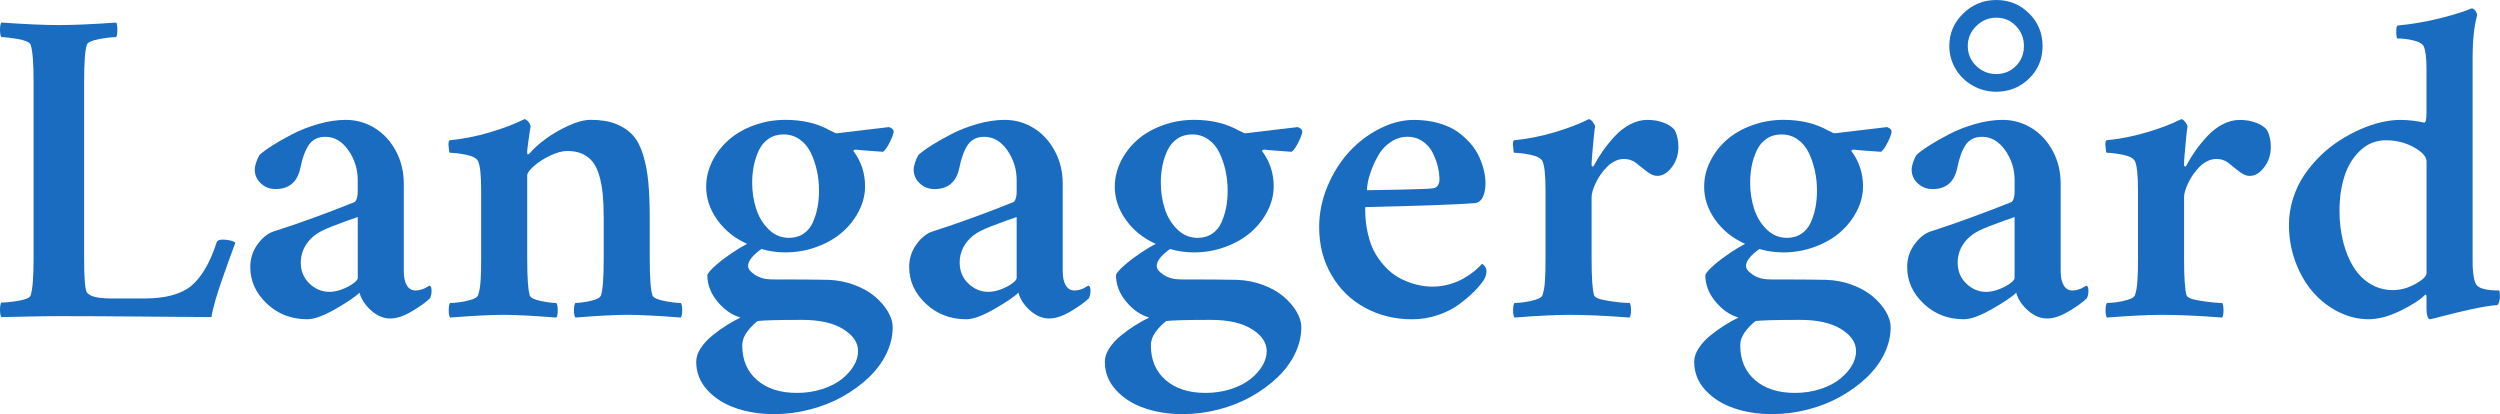
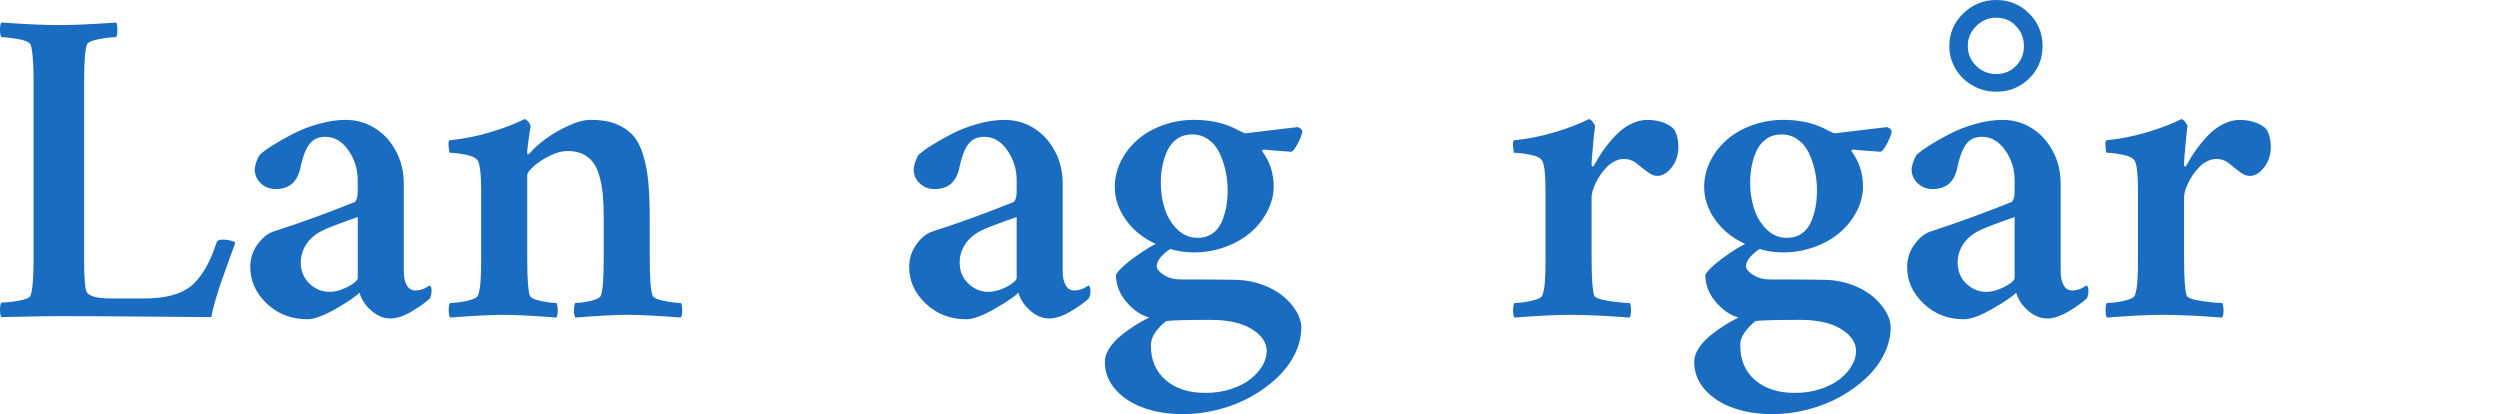
<svg xmlns="http://www.w3.org/2000/svg" version="1.1" id="Layer_1" x="0px" y="0px" width="75.387px" height="12.486px" viewBox="0 0 75.387 12.486" xml:space="preserve">
  <g>
    <path fill="#1A6CC1" d="M0,9.343c0-0.107,0.014-0.181,0.041-0.22c0.141,0,0.317-0.019,0.53-0.056s0.331-0.091,0.354-0.161   c0.059-0.188,0.088-0.561,0.088-1.119v-5.32c0-0.559-0.029-0.932-0.088-1.119C0.91,1.309,0.863,1.273,0.785,1.242   s-0.167-0.055-0.267-0.07S0.326,1.144,0.24,1.134S0.088,1.119,0.041,1.119C0.014,1.08,0,1.007,0,0.899s0.014-0.181,0.041-0.22   C0.752,0.73,1.33,0.756,1.775,0.756c0.438,0,1.014-0.025,1.729-0.076c0.023,0.039,0.035,0.112,0.035,0.22S3.527,1.08,3.504,1.119   c-0.133,0-0.308,0.021-0.524,0.062c-0.217,0.042-0.337,0.097-0.36,0.167C2.564,1.509,2.537,1.883,2.537,2.47v5.333   c0,0.583,0.027,0.922,0.082,1.016c0.062,0.075,0.166,0.125,0.311,0.15S3.273,9.004,3.527,9h0.826C4.982,9,5.451,8.876,5.76,8.627   c0.316-0.264,0.574-0.704,0.773-1.319c0.016-0.055,0.078-0.083,0.188-0.083c0.07,0,0.146,0.009,0.226,0.027   c0.08,0.019,0.13,0.041,0.149,0.068C7.064,7.402,6.998,7.584,6.896,7.868C6.795,8.151,6.719,8.366,6.668,8.511   s-0.107,0.323-0.17,0.533C6.436,9.254,6.395,9.427,6.375,9.562c-0.23,0-0.885-0.005-1.963-0.015S2.461,9.533,1.793,9.533   c-0.301,0-0.648,0.005-1.043,0.015S0.119,9.562,0.041,9.562C0.014,9.523,0,9.45,0,9.343z" />
    <path fill="#1A6CC1" d="M7.547,8.051c0-0.25,0.071-0.476,0.215-0.677s0.303-0.331,0.477-0.39C9.03,6.73,9.853,6.432,10.705,6.088   c0.055-0.062,0.082-0.164,0.082-0.305V5.432c0-0.332-0.095-0.633-0.283-0.902s-0.42-0.404-0.692-0.404   c-0.222,0-0.388,0.081-0.499,0.243S9.115,4.77,9.053,5.086C8.959,5.496,8.711,5.701,8.31,5.701c-0.175,0-0.323-0.058-0.445-0.173   S7.682,5.275,7.682,5.115c0-0.059,0.014-0.131,0.042-0.217C7.751,4.812,7.786,4.736,7.829,4.67   c0.089-0.082,0.218-0.177,0.387-0.284s0.37-0.222,0.604-0.343S9.313,3.82,9.603,3.738c0.288-0.082,0.562-0.123,0.822-0.123   c0.314,0,0.604,0.081,0.87,0.243c0.265,0.162,0.479,0.392,0.639,0.688c0.162,0.297,0.242,0.629,0.242,0.996v2.631   c0,0.184,0.03,0.327,0.091,0.431s0.149,0.155,0.267,0.155c0.051,0,0.101-0.007,0.149-0.021s0.088-0.027,0.117-0.041   s0.061-0.031,0.094-0.053s0.052-0.032,0.056-0.032c0.043,0.012,0.064,0.064,0.064,0.158S12.996,8.941,12.961,9   c-0.133,0.125-0.317,0.257-0.555,0.396c-0.236,0.139-0.449,0.208-0.639,0.208c-0.2,0-0.392-0.08-0.573-0.24   c-0.181-0.16-0.299-0.34-0.354-0.539c-0.108,0.113-0.347,0.275-0.712,0.486C9.762,9.521,9.476,9.627,9.269,9.627   c-0.482,0-0.89-0.157-1.223-0.472S7.547,8.473,7.547,8.051z M9.07,7.916c0,0.258,0.088,0.47,0.263,0.636s0.376,0.249,0.602,0.249   c0.124,0,0.256-0.027,0.395-0.082c0.138-0.055,0.249-0.114,0.332-0.179c0.084-0.064,0.126-0.116,0.126-0.155v-1.84   c-0.051,0.016-0.162,0.055-0.336,0.117c-0.173,0.062-0.319,0.117-0.438,0.164c-0.119,0.047-0.218,0.09-0.295,0.129   c-0.211,0.105-0.371,0.242-0.482,0.41C9.126,7.533,9.07,7.717,9.07,7.916z" />
    <path fill="#1A6CC1" d="M13.529,4.418c0-0.02-0.002-0.037-0.006-0.053c0-0.078,0.012-0.123,0.035-0.135   c0.402-0.039,0.808-0.119,1.216-0.24s0.755-0.254,1.04-0.398c0.023,0,0.051,0.014,0.082,0.041s0.057,0.06,0.076,0.097   s0.029,0.065,0.029,0.085C15.99,3.865,15.97,3.998,15.94,4.213s-0.044,0.336-0.044,0.363c0,0.055,0.008,0.082,0.023,0.082   c0.012,0,0.035-0.018,0.07-0.053c0.113-0.133,0.27-0.272,0.469-0.419s0.427-0.278,0.683-0.396s0.481-0.176,0.677-0.176   c0.297,0,0.549,0.041,0.756,0.123s0.377,0.196,0.51,0.343s0.237,0.347,0.313,0.601s0.128,0.531,0.155,0.832   s0.041,0.666,0.041,1.096v1.178c0,0.586,0.027,0.959,0.082,1.119c0.023,0.07,0.139,0.126,0.346,0.167s0.377,0.062,0.51,0.062   c0.027,0.039,0.041,0.112,0.041,0.22s-0.014,0.181-0.041,0.22c-0.715-0.055-1.258-0.082-1.629-0.082   c-0.32,0-0.838,0.027-1.553,0.082c-0.027-0.039-0.041-0.112-0.041-0.22s0.014-0.181,0.041-0.22c0.125,0,0.279-0.021,0.463-0.062   s0.287-0.097,0.311-0.167c0.055-0.16,0.082-0.533,0.082-1.119V6.58c0-0.273-0.01-0.512-0.029-0.715s-0.054-0.391-0.103-0.562   s-0.114-0.311-0.196-0.416s-0.187-0.188-0.313-0.246s-0.278-0.088-0.454-0.088c-0.156,0-0.333,0.048-0.53,0.144   s-0.36,0.202-0.489,0.319s-0.193,0.207-0.193,0.27v2.502c0,0.586,0.025,0.959,0.076,1.119c0.023,0.07,0.132,0.126,0.325,0.167   s0.353,0.062,0.478,0.062c0.027,0.039,0.041,0.112,0.041,0.22s-0.014,0.181-0.041,0.22c-0.711-0.055-1.24-0.082-1.588-0.082   c-0.367,0-0.906,0.027-1.617,0.082c-0.027-0.039-0.041-0.112-0.041-0.22s0.014-0.181,0.041-0.22c0.07,0,0.163-0.007,0.278-0.021   s0.233-0.039,0.354-0.076s0.191-0.081,0.211-0.132c0.02-0.059,0.036-0.125,0.05-0.199s0.023-0.168,0.029-0.281   s0.01-0.209,0.012-0.287s0.003-0.195,0.003-0.352V5.754c0-0.473-0.031-0.771-0.094-0.896c-0.047-0.09-0.171-0.154-0.372-0.193   s-0.362-0.059-0.483-0.059C13.547,4.59,13.537,4.527,13.529,4.418z" />
-     <path fill="#1A6CC1" d="M20.994,10.91c0-0.133,0.045-0.269,0.134-0.407c0.09-0.139,0.207-0.267,0.351-0.384   c0.145-0.117,0.287-0.22,0.428-0.308c0.14-0.088,0.281-0.167,0.424-0.237c-0.256-0.07-0.486-0.229-0.692-0.476   c-0.207-0.246-0.31-0.516-0.31-0.81c0.037-0.078,0.129-0.18,0.275-0.306s0.302-0.243,0.467-0.353   c0.164-0.11,0.316-0.202,0.457-0.276c-0.374-0.167-0.674-0.408-0.898-0.722c-0.224-0.313-0.336-0.646-0.336-0.996   c0-0.27,0.062-0.527,0.184-0.773c0.123-0.246,0.289-0.461,0.498-0.645s0.463-0.33,0.763-0.439c0.299-0.109,0.614-0.164,0.943-0.164   c0.521,0,0.971,0.107,1.35,0.322c0.033,0.016,0.061,0.028,0.084,0.038c0.022,0.01,0.036,0.017,0.043,0.021   C25.163,4,25.172,4.004,25.182,4.008c0.011,0.004,0.025,0.008,0.047,0.012l1.581-0.188c0.092,0.035,0.138,0.08,0.138,0.135   c0,0.035-0.018,0.097-0.053,0.185s-0.079,0.175-0.132,0.261c-0.052,0.086-0.098,0.141-0.137,0.164   c-0.074-0.004-0.173-0.011-0.296-0.021c-0.122-0.01-0.225-0.018-0.307-0.023S25.874,4.52,25.82,4.512   c-0.058,0-0.086,0.014-0.086,0.041c0.234,0.312,0.352,0.668,0.352,1.066c0,0.252-0.062,0.499-0.184,0.74   c-0.123,0.241-0.289,0.454-0.498,0.638c-0.209,0.184-0.465,0.333-0.769,0.445c-0.303,0.113-0.621,0.169-0.955,0.169   c-0.249,0-0.489-0.034-0.719-0.103c-0.27,0.192-0.403,0.363-0.403,0.513c0,0.087,0.07,0.176,0.212,0.268s0.312,0.137,0.513,0.137   c0.758,0,1.318,0.004,1.684,0.012c0.277,0.008,0.541,0.059,0.791,0.152s0.457,0.21,0.622,0.349c0.164,0.139,0.295,0.29,0.393,0.454   c0.097,0.164,0.146,0.322,0.146,0.475c0,0.27-0.063,0.535-0.19,0.797s-0.305,0.501-0.532,0.718   c-0.229,0.217-0.49,0.408-0.786,0.574c-0.295,0.166-0.622,0.296-0.981,0.39s-0.723,0.141-1.092,0.141   c-0.418,0-0.803-0.061-1.152-0.182c-0.351-0.121-0.636-0.303-0.857-0.545S20.994,11.234,20.994,10.91z M22.383,10.418   c0,0.438,0.148,0.785,0.446,1.043c0.297,0.258,0.698,0.387,1.202,0.387c0.27,0,0.522-0.038,0.759-0.114   c0.235-0.076,0.431-0.175,0.586-0.296s0.277-0.256,0.366-0.404s0.133-0.297,0.133-0.445c0-0.258-0.149-0.479-0.449-0.665   c-0.299-0.186-0.711-0.278-1.236-0.278c-0.725,0-1.173,0.012-1.344,0.035c-0.118,0.09-0.225,0.199-0.32,0.328   C22.431,10.137,22.383,10.273,22.383,10.418z M22.682,5.514c0,0.27,0.039,0.527,0.117,0.773c0.077,0.246,0.203,0.455,0.377,0.627   c0.173,0.172,0.378,0.258,0.616,0.258c0.171,0,0.318-0.042,0.44-0.126c0.123-0.084,0.217-0.198,0.281-0.343   c0.063-0.145,0.11-0.296,0.14-0.454s0.044-0.327,0.044-0.507c0-0.205-0.021-0.405-0.064-0.598s-0.104-0.373-0.184-0.539   c-0.08-0.166-0.191-0.299-0.333-0.4c-0.143-0.101-0.305-0.151-0.488-0.151c-0.171,0-0.32,0.042-0.446,0.127   c-0.127,0.085-0.226,0.201-0.296,0.347c-0.069,0.146-0.121,0.3-0.154,0.462S22.682,5.328,22.682,5.514z" />
    <path fill="#1A6CC1" d="M27.416,8.051c0-0.25,0.071-0.476,0.215-0.677s0.303-0.331,0.477-0.39c0.792-0.254,1.614-0.553,2.467-0.896   c0.055-0.062,0.082-0.164,0.082-0.305V5.432c0-0.332-0.095-0.633-0.283-0.902s-0.42-0.404-0.692-0.404   c-0.222,0-0.388,0.081-0.499,0.243s-0.197,0.401-0.26,0.718c-0.094,0.41-0.342,0.615-0.743,0.615c-0.175,0-0.323-0.058-0.445-0.173   s-0.183-0.253-0.183-0.413c0-0.059,0.014-0.131,0.042-0.217c0.027-0.086,0.062-0.162,0.105-0.229   c0.089-0.082,0.218-0.177,0.387-0.284s0.37-0.222,0.604-0.343s0.494-0.223,0.783-0.305c0.288-0.082,0.562-0.123,0.822-0.123   c0.314,0,0.604,0.081,0.87,0.243c0.265,0.162,0.479,0.392,0.639,0.688c0.162,0.297,0.242,0.629,0.242,0.996v2.631   c0,0.184,0.03,0.327,0.091,0.431s0.149,0.155,0.267,0.155c0.051,0,0.101-0.007,0.149-0.021s0.088-0.027,0.117-0.041   s0.061-0.031,0.094-0.053s0.052-0.032,0.056-0.032c0.043,0.012,0.064,0.064,0.064,0.158S32.865,8.941,32.83,9   c-0.133,0.125-0.317,0.257-0.555,0.396c-0.236,0.139-0.449,0.208-0.639,0.208c-0.2,0-0.392-0.08-0.573-0.24   c-0.181-0.16-0.299-0.34-0.354-0.539c-0.108,0.113-0.347,0.275-0.712,0.486c-0.366,0.211-0.652,0.316-0.859,0.316   c-0.482,0-0.89-0.157-1.223-0.472S27.416,8.473,27.416,8.051z M28.939,7.916c0,0.258,0.088,0.47,0.263,0.636   s0.376,0.249,0.602,0.249c0.124,0,0.256-0.027,0.395-0.082c0.138-0.055,0.249-0.114,0.332-0.179   c0.084-0.064,0.126-0.116,0.126-0.155v-1.84C30.605,6.561,30.494,6.6,30.32,6.662c-0.173,0.062-0.319,0.117-0.438,0.164   c-0.119,0.047-0.218,0.09-0.295,0.129c-0.211,0.105-0.371,0.242-0.482,0.41C28.995,7.533,28.939,7.717,28.939,7.916z" />
    <path fill="#1A6CC1" d="M33.316,10.91c0-0.133,0.045-0.269,0.134-0.407c0.09-0.139,0.207-0.267,0.351-0.384   c0.145-0.117,0.287-0.22,0.428-0.308c0.14-0.088,0.281-0.167,0.424-0.237c-0.256-0.07-0.486-0.229-0.692-0.476   c-0.207-0.246-0.31-0.516-0.31-0.81c0.037-0.078,0.129-0.18,0.275-0.306s0.302-0.243,0.467-0.353   c0.164-0.11,0.316-0.202,0.457-0.276c-0.374-0.167-0.674-0.408-0.898-0.722c-0.224-0.313-0.336-0.646-0.336-0.996   c0-0.27,0.062-0.527,0.184-0.773c0.123-0.246,0.289-0.461,0.498-0.645s0.463-0.33,0.763-0.439c0.299-0.109,0.614-0.164,0.943-0.164   c0.521,0,0.971,0.107,1.35,0.322c0.033,0.016,0.061,0.028,0.084,0.038c0.022,0.01,0.036,0.017,0.043,0.021   C37.485,4,37.494,4.004,37.504,4.008c0.011,0.004,0.025,0.008,0.047,0.012l1.581-0.188c0.092,0.035,0.138,0.08,0.138,0.135   c0,0.035-0.018,0.097-0.053,0.185s-0.079,0.175-0.132,0.261c-0.052,0.086-0.098,0.141-0.137,0.164   c-0.074-0.004-0.173-0.011-0.296-0.021c-0.122-0.01-0.225-0.018-0.307-0.023s-0.149-0.013-0.203-0.021   c-0.058,0-0.086,0.014-0.086,0.041c0.234,0.312,0.352,0.668,0.352,1.066c0,0.252-0.062,0.499-0.184,0.74   c-0.123,0.241-0.289,0.454-0.498,0.638c-0.209,0.184-0.465,0.333-0.769,0.445c-0.303,0.113-0.621,0.169-0.955,0.169   c-0.249,0-0.489-0.034-0.719-0.103c-0.27,0.192-0.403,0.363-0.403,0.513c0,0.087,0.07,0.176,0.212,0.268s0.312,0.137,0.513,0.137   c0.758,0,1.318,0.004,1.684,0.012c0.277,0.008,0.541,0.059,0.791,0.152s0.457,0.21,0.622,0.349c0.164,0.139,0.295,0.29,0.393,0.454   c0.097,0.164,0.146,0.322,0.146,0.475c0,0.27-0.063,0.535-0.19,0.797s-0.305,0.501-0.532,0.718   c-0.229,0.217-0.49,0.408-0.786,0.574c-0.295,0.166-0.622,0.296-0.981,0.39s-0.723,0.141-1.092,0.141   c-0.418,0-0.803-0.061-1.152-0.182c-0.351-0.121-0.636-0.303-0.857-0.545S33.316,11.234,33.316,10.91z M34.705,10.418   c0,0.438,0.148,0.785,0.446,1.043c0.297,0.258,0.698,0.387,1.202,0.387c0.27,0,0.522-0.038,0.759-0.114   c0.235-0.076,0.431-0.175,0.586-0.296s0.277-0.256,0.366-0.404s0.133-0.297,0.133-0.445c0-0.258-0.149-0.479-0.449-0.665   c-0.299-0.186-0.711-0.278-1.236-0.278c-0.725,0-1.173,0.012-1.344,0.035c-0.118,0.09-0.225,0.199-0.32,0.328   C34.753,10.137,34.705,10.273,34.705,10.418z M35.004,5.514c0,0.27,0.039,0.527,0.117,0.773c0.077,0.246,0.203,0.455,0.377,0.627   c0.173,0.172,0.378,0.258,0.616,0.258c0.171,0,0.318-0.042,0.44-0.126c0.123-0.084,0.217-0.198,0.281-0.343   c0.063-0.145,0.11-0.296,0.14-0.454s0.044-0.327,0.044-0.507c0-0.205-0.021-0.405-0.064-0.598s-0.104-0.373-0.184-0.539   c-0.08-0.166-0.191-0.299-0.333-0.4c-0.143-0.101-0.305-0.151-0.488-0.151c-0.171,0-0.32,0.042-0.446,0.127   c-0.127,0.085-0.226,0.201-0.296,0.347c-0.069,0.146-0.121,0.3-0.154,0.462S35.004,5.328,35.004,5.514z" />
-     <path fill="#1A6CC1" d="M39.779,6.85c0-0.422,0.084-0.834,0.253-1.236s0.387-0.748,0.653-1.037   c0.266-0.289,0.572-0.521,0.918-0.697s0.689-0.264,1.031-0.264c0.27,0,0.518,0.032,0.743,0.096c0.227,0.064,0.416,0.15,0.568,0.257   c0.152,0.107,0.284,0.226,0.397,0.356c0.113,0.131,0.202,0.269,0.267,0.415s0.111,0.283,0.141,0.412   c0.029,0.128,0.044,0.251,0.044,0.368c0,0.181-0.028,0.325-0.085,0.433s-0.14,0.166-0.248,0.174   c-0.512,0.04-1.609,0.079-3.294,0.119c0,0.02,0,0.039,0,0.059c0,0.27,0.027,0.518,0.082,0.744c0.055,0.242,0.133,0.448,0.236,0.618   s0.221,0.319,0.354,0.448s0.276,0.23,0.433,0.305s0.31,0.13,0.462,0.167c0.151,0.037,0.306,0.056,0.462,0.056   c0.175,0,0.345-0.023,0.509-0.07s0.31-0.107,0.437-0.182s0.233-0.146,0.319-0.217s0.162-0.143,0.229-0.217   c0.027,0.008,0.057,0.034,0.088,0.079s0.047,0.091,0.047,0.138c0,0.078-0.023,0.162-0.07,0.252   c-0.07,0.109-0.166,0.226-0.287,0.349s-0.271,0.253-0.453,0.39s-0.398,0.248-0.65,0.334c-0.251,0.086-0.512,0.129-0.781,0.129   c-0.521,0-0.994-0.115-1.419-0.346c-0.426-0.23-0.763-0.559-1.011-0.984C39.903,7.871,39.779,7.389,39.779,6.85z M41.221,5.736   c0.129,0,0.461-0.006,0.996-0.018c0.536-0.012,0.853-0.023,0.95-0.035c0.077,0,0.137-0.024,0.178-0.073s0.062-0.114,0.062-0.196   c0-0.128-0.018-0.263-0.053-0.403c-0.035-0.14-0.088-0.278-0.157-0.415c-0.07-0.136-0.171-0.249-0.302-0.338   c-0.13-0.089-0.279-0.134-0.446-0.134c-0.18,0-0.345,0.049-0.494,0.146c-0.15,0.097-0.269,0.216-0.356,0.356   s-0.162,0.288-0.223,0.444c-0.06,0.156-0.102,0.292-0.125,0.409S41.217,5.682,41.221,5.736z" />
    <path fill="#1A6CC1" d="M45.627,4.418c0-0.02-0.002-0.037-0.006-0.053c0-0.078,0.012-0.123,0.035-0.135   c0.402-0.039,0.808-0.119,1.216-0.24s0.755-0.254,1.04-0.398c0.039,0.004,0.08,0.035,0.123,0.094S48.1,3.787,48.1,3.814   c-0.008,0.035-0.021,0.137-0.038,0.305s-0.033,0.338-0.047,0.51s-0.021,0.285-0.021,0.34c0,0.031,0.014,0.049,0.041,0.053   c0.012,0,0.02-0.006,0.023-0.018c0.082-0.156,0.176-0.31,0.281-0.46s0.227-0.299,0.363-0.445s0.29-0.264,0.46-0.352   s0.341-0.132,0.513-0.132c0.176,0,0.34,0.028,0.492,0.085s0.264,0.132,0.334,0.226c0.074,0.141,0.111,0.309,0.111,0.504   c0,0.234-0.066,0.438-0.199,0.612s-0.277,0.261-0.434,0.261c-0.062,0-0.123-0.015-0.182-0.044s-0.126-0.075-0.202-0.138   s-0.126-0.102-0.149-0.117C49.443,5,49.428,4.987,49.4,4.966s-0.044-0.034-0.05-0.038s-0.021-0.016-0.047-0.035   s-0.044-0.031-0.056-0.035s-0.03-0.012-0.056-0.023s-0.048-0.02-0.067-0.023s-0.043-0.008-0.07-0.012s-0.057-0.006-0.088-0.006   c-0.09,0-0.179,0.021-0.267,0.064s-0.166,0.099-0.234,0.167s-0.133,0.146-0.193,0.231s-0.111,0.172-0.152,0.258   s-0.072,0.166-0.094,0.24s-0.032,0.137-0.032,0.188v1.846c0,0.586,0.025,0.959,0.076,1.119c0.023,0.07,0.17,0.126,0.439,0.167   s0.48,0.062,0.633,0.062c0.027,0.039,0.041,0.112,0.041,0.22s-0.014,0.181-0.041,0.22c-0.715-0.055-1.32-0.082-1.816-0.082   c-0.395,0-0.947,0.027-1.658,0.082c-0.027-0.039-0.041-0.112-0.041-0.22s0.014-0.181,0.041-0.22c0.07,0,0.163-0.007,0.278-0.021   s0.233-0.039,0.354-0.076s0.191-0.081,0.211-0.132c0.02-0.059,0.036-0.125,0.05-0.199s0.023-0.168,0.029-0.281   s0.01-0.209,0.012-0.287s0.003-0.195,0.003-0.352V5.754c0-0.473-0.031-0.771-0.094-0.896c-0.047-0.09-0.171-0.154-0.372-0.193   s-0.362-0.059-0.483-0.059C45.645,4.59,45.635,4.527,45.627,4.418z" />
    <path fill="#1A6CC1" d="M51.088,10.91c0-0.133,0.045-0.269,0.134-0.407c0.09-0.139,0.207-0.267,0.351-0.384   c0.145-0.117,0.287-0.22,0.428-0.308c0.14-0.088,0.281-0.167,0.424-0.237c-0.256-0.07-0.486-0.229-0.692-0.476   c-0.207-0.246-0.31-0.516-0.31-0.81c0.037-0.078,0.129-0.18,0.275-0.306s0.302-0.243,0.467-0.353   c0.164-0.11,0.316-0.202,0.457-0.276c-0.374-0.167-0.674-0.408-0.898-0.722c-0.224-0.313-0.336-0.646-0.336-0.996   c0-0.27,0.062-0.527,0.184-0.773c0.123-0.246,0.289-0.461,0.498-0.645s0.463-0.33,0.763-0.439c0.299-0.109,0.614-0.164,0.943-0.164   c0.521,0,0.971,0.107,1.35,0.322c0.033,0.016,0.061,0.028,0.084,0.038c0.022,0.01,0.036,0.017,0.043,0.021   C55.257,4,55.266,4.004,55.275,4.008c0.011,0.004,0.025,0.008,0.047,0.012l1.581-0.188c0.092,0.035,0.138,0.08,0.138,0.135   c0,0.035-0.018,0.097-0.053,0.185s-0.079,0.175-0.132,0.261c-0.052,0.086-0.098,0.141-0.137,0.164   c-0.074-0.004-0.173-0.011-0.296-0.021c-0.122-0.01-0.225-0.018-0.307-0.023s-0.149-0.013-0.203-0.021   c-0.058,0-0.086,0.014-0.086,0.041c0.234,0.312,0.352,0.668,0.352,1.066c0,0.252-0.062,0.499-0.184,0.74   c-0.123,0.241-0.289,0.454-0.498,0.638c-0.209,0.184-0.465,0.333-0.769,0.445c-0.303,0.113-0.621,0.169-0.955,0.169   c-0.249,0-0.489-0.034-0.719-0.103c-0.27,0.192-0.403,0.363-0.403,0.513c0,0.087,0.07,0.176,0.212,0.268s0.312,0.137,0.513,0.137   c0.758,0,1.318,0.004,1.684,0.012c0.277,0.008,0.541,0.059,0.791,0.152s0.457,0.21,0.622,0.349c0.164,0.139,0.295,0.29,0.393,0.454   c0.097,0.164,0.146,0.322,0.146,0.475c0,0.27-0.063,0.535-0.19,0.797s-0.305,0.501-0.532,0.718   c-0.229,0.217-0.49,0.408-0.786,0.574c-0.295,0.166-0.622,0.296-0.981,0.39s-0.723,0.141-1.092,0.141   c-0.418,0-0.803-0.061-1.152-0.182c-0.351-0.121-0.636-0.303-0.857-0.545S51.088,11.234,51.088,10.91z M52.477,10.418   c0,0.438,0.148,0.785,0.446,1.043c0.297,0.258,0.698,0.387,1.202,0.387c0.27,0,0.522-0.038,0.759-0.114   c0.235-0.076,0.431-0.175,0.586-0.296s0.277-0.256,0.366-0.404s0.133-0.297,0.133-0.445c0-0.258-0.149-0.479-0.449-0.665   c-0.299-0.186-0.711-0.278-1.236-0.278c-0.725,0-1.173,0.012-1.344,0.035c-0.118,0.09-0.225,0.199-0.32,0.328   C52.524,10.137,52.477,10.273,52.477,10.418z M52.775,5.514c0,0.27,0.039,0.527,0.117,0.773c0.077,0.246,0.203,0.455,0.377,0.627   c0.173,0.172,0.378,0.258,0.616,0.258c0.171,0,0.318-0.042,0.44-0.126c0.123-0.084,0.217-0.198,0.281-0.343   c0.063-0.145,0.11-0.296,0.14-0.454s0.044-0.327,0.044-0.507c0-0.205-0.021-0.405-0.064-0.598s-0.104-0.373-0.184-0.539   c-0.08-0.166-0.191-0.299-0.333-0.4c-0.143-0.101-0.305-0.151-0.488-0.151c-0.171,0-0.32,0.042-0.446,0.127   c-0.127,0.085-0.226,0.201-0.296,0.347c-0.069,0.146-0.121,0.3-0.154,0.462S52.775,5.328,52.775,5.514z" />
    <path fill="#1A6CC1" d="M57.51,8.051c0-0.25,0.072-0.476,0.217-0.677s0.305-0.331,0.479-0.39c0.782-0.254,1.603-0.553,2.462-0.896   c0.055-0.062,0.082-0.164,0.082-0.305V5.432c0-0.332-0.095-0.633-0.285-0.902s-0.423-0.404-0.697-0.404   c-0.22,0-0.385,0.081-0.494,0.243c-0.11,0.162-0.196,0.401-0.258,0.718c-0.094,0.41-0.34,0.615-0.738,0.615   c-0.177,0-0.326-0.058-0.449-0.173c-0.122-0.115-0.184-0.253-0.184-0.413c0-0.059,0.014-0.131,0.042-0.217s0.063-0.162,0.106-0.229   c0.089-0.082,0.218-0.177,0.387-0.284c0.168-0.107,0.369-0.222,0.603-0.343c0.232-0.121,0.493-0.223,0.781-0.305   s0.562-0.123,0.821-0.123c0.315,0,0.605,0.081,0.871,0.243s0.479,0.392,0.641,0.688s0.242,0.629,0.242,0.996v2.631   c0,0.184,0.03,0.327,0.091,0.431s0.149,0.155,0.267,0.155c0.051,0,0.101-0.007,0.149-0.021s0.088-0.027,0.117-0.041   s0.061-0.031,0.094-0.053s0.052-0.032,0.056-0.032c0.043,0.012,0.064,0.064,0.064,0.158S62.959,8.941,62.924,9   c-0.133,0.125-0.317,0.257-0.555,0.396c-0.236,0.139-0.449,0.208-0.639,0.208c-0.202,0-0.394-0.08-0.576-0.24   c-0.182-0.16-0.3-0.34-0.355-0.539c-0.109,0.113-0.348,0.275-0.716,0.486c-0.367,0.211-0.655,0.316-0.862,0.316   c-0.479,0-0.885-0.157-1.215-0.472C57.675,8.841,57.51,8.473,57.51,8.051z M58.781,1.386c0-0.379,0.139-0.705,0.417-0.977   S59.81,0,60.197,0c0.387,0,0.717,0.134,0.988,0.402c0.272,0.268,0.408,0.597,0.408,0.987s-0.136,0.717-0.408,0.981   c-0.271,0.264-0.602,0.396-0.988,0.396c-0.255,0-0.491-0.061-0.708-0.184c-0.218-0.123-0.39-0.29-0.518-0.503   C58.845,1.866,58.781,1.635,58.781,1.386z M59.033,7.916c0,0.258,0.087,0.47,0.261,0.636s0.373,0.249,0.597,0.249   c0.126,0,0.258-0.027,0.397-0.082s0.251-0.114,0.335-0.179c0.085-0.064,0.127-0.116,0.127-0.155v-1.84   c-0.051,0.016-0.162,0.055-0.336,0.117c-0.173,0.062-0.319,0.117-0.438,0.164c-0.119,0.047-0.218,0.09-0.295,0.129   c-0.211,0.105-0.371,0.242-0.482,0.41C59.089,7.533,59.033,7.717,59.033,7.916z M59.338,1.386c0,0.235,0.084,0.435,0.253,0.6   s0.371,0.247,0.606,0.247c0.234,0,0.433-0.081,0.593-0.244c0.161-0.163,0.241-0.363,0.241-0.603c0-0.235-0.08-0.436-0.241-0.603   c-0.16-0.167-0.358-0.25-0.593-0.25c-0.231,0-0.433,0.084-0.604,0.253S59.338,1.154,59.338,1.386z" />
    <path fill="#1A6CC1" d="M63.492,4.418c0-0.02-0.002-0.037-0.006-0.053c0-0.078,0.012-0.123,0.035-0.135   c0.402-0.039,0.808-0.119,1.216-0.24s0.755-0.254,1.04-0.398c0.039,0.004,0.08,0.035,0.123,0.094s0.064,0.102,0.064,0.129   c-0.008,0.035-0.021,0.137-0.038,0.305s-0.033,0.338-0.047,0.51s-0.021,0.285-0.021,0.34c0,0.031,0.014,0.049,0.041,0.053   c0.012,0,0.02-0.006,0.023-0.018c0.082-0.156,0.176-0.31,0.281-0.46s0.227-0.299,0.363-0.445s0.29-0.264,0.46-0.352   s0.341-0.132,0.513-0.132c0.176,0,0.34,0.028,0.492,0.085s0.264,0.132,0.334,0.226c0.074,0.141,0.111,0.309,0.111,0.504   c0,0.234-0.066,0.438-0.199,0.612s-0.277,0.261-0.434,0.261c-0.062,0-0.123-0.015-0.182-0.044s-0.126-0.075-0.202-0.138   s-0.126-0.102-0.149-0.117C67.309,5,67.293,4.987,67.266,4.966s-0.044-0.034-0.05-0.038s-0.021-0.016-0.047-0.035   s-0.044-0.031-0.056-0.035s-0.03-0.012-0.056-0.023s-0.048-0.02-0.067-0.023s-0.043-0.008-0.07-0.012s-0.057-0.006-0.088-0.006   c-0.09,0-0.179,0.021-0.267,0.064s-0.166,0.099-0.234,0.167s-0.133,0.146-0.193,0.231s-0.111,0.172-0.152,0.258   s-0.072,0.166-0.094,0.24s-0.032,0.137-0.032,0.188v1.846c0,0.586,0.025,0.959,0.076,1.119c0.023,0.07,0.17,0.126,0.439,0.167   s0.48,0.062,0.633,0.062c0.027,0.039,0.041,0.112,0.041,0.22s-0.014,0.181-0.041,0.22c-0.715-0.055-1.32-0.082-1.816-0.082   c-0.395,0-0.947,0.027-1.658,0.082c-0.027-0.039-0.041-0.112-0.041-0.22s0.014-0.181,0.041-0.22c0.07,0,0.163-0.007,0.278-0.021   s0.233-0.039,0.354-0.076s0.191-0.081,0.211-0.132c0.02-0.059,0.036-0.125,0.05-0.199s0.023-0.168,0.029-0.281   s0.01-0.209,0.012-0.287s0.003-0.195,0.003-0.352V5.754c0-0.473-0.031-0.771-0.094-0.896c-0.047-0.09-0.171-0.154-0.372-0.193   s-0.362-0.059-0.483-0.059C63.51,4.59,63.5,4.527,63.492,4.418z" />
-     <path fill="#1A6CC1" d="M69.023,6.786c0-0.275,0.041-0.542,0.123-0.8s0.193-0.491,0.332-0.698s0.301-0.401,0.484-0.582   c0.185-0.181,0.379-0.336,0.585-0.468c0.205-0.132,0.416-0.246,0.631-0.34c0.216-0.095,0.425-0.166,0.629-0.212   c0.203-0.046,0.391-0.07,0.563-0.07c0.249,0,0.493,0.027,0.73,0.082c0.047,0,0.07-0.098,0.07-0.292V2.068   c0-0.32-0.027-0.543-0.082-0.668c-0.035-0.078-0.137-0.138-0.304-0.179c-0.168-0.041-0.333-0.062-0.497-0.062   c-0.004,0-0.009-0.013-0.015-0.038s-0.01-0.057-0.012-0.094S72.26,0.954,72.26,0.917s0.003-0.069,0.009-0.097   s0.013-0.043,0.021-0.047c0.483-0.051,0.929-0.129,1.337-0.234s0.71-0.201,0.905-0.287c0.027,0,0.054,0.012,0.079,0.035   s0.046,0.052,0.062,0.085s0.023,0.063,0.023,0.091c-0.09,0.34-0.135,0.758-0.135,1.254v5.956c0,0.159,0.001,0.282,0.003,0.369   c0.002,0.087,0.012,0.185,0.029,0.293s0.042,0.188,0.073,0.238c0.07,0.124,0.303,0.186,0.697,0.186   c0.016,0.017,0.023,0.082,0.023,0.194c0,0.035-0.007,0.08-0.021,0.136s-0.032,0.093-0.056,0.11c-0.219,0.016-0.49,0.06-0.814,0.132   s-0.604,0.14-0.838,0.202s-0.361,0.094-0.381,0.094c-0.031,0-0.057-0.029-0.076-0.088s-0.029-0.127-0.029-0.205V8.967   c0-0.061-0.01-0.088-0.029-0.084c-0.004,0-0.008,0.002-0.012,0.006c-0.156,0.155-0.406,0.317-0.751,0.485s-0.664,0.252-0.956,0.252   c-0.31,0-0.611-0.073-0.903-0.219s-0.548-0.343-0.768-0.594c-0.22-0.25-0.396-0.552-0.529-0.907   C69.09,7.554,69.023,7.179,69.023,6.786z M70.547,6.35c0,0.336,0.037,0.651,0.111,0.943c0.074,0.292,0.178,0.546,0.312,0.761   s0.304,0.384,0.509,0.508c0.204,0.124,0.432,0.186,0.681,0.186c0.227,0,0.451-0.062,0.676-0.186   c0.224-0.124,0.336-0.234,0.336-0.331V4.869c0-0.143-0.127-0.285-0.38-0.427c-0.254-0.141-0.536-0.212-0.848-0.212   c-0.297,0-0.554,0.103-0.771,0.308c-0.219,0.206-0.378,0.465-0.477,0.778C70.597,5.63,70.547,5.975,70.547,6.35z" />
  </g>
</svg>